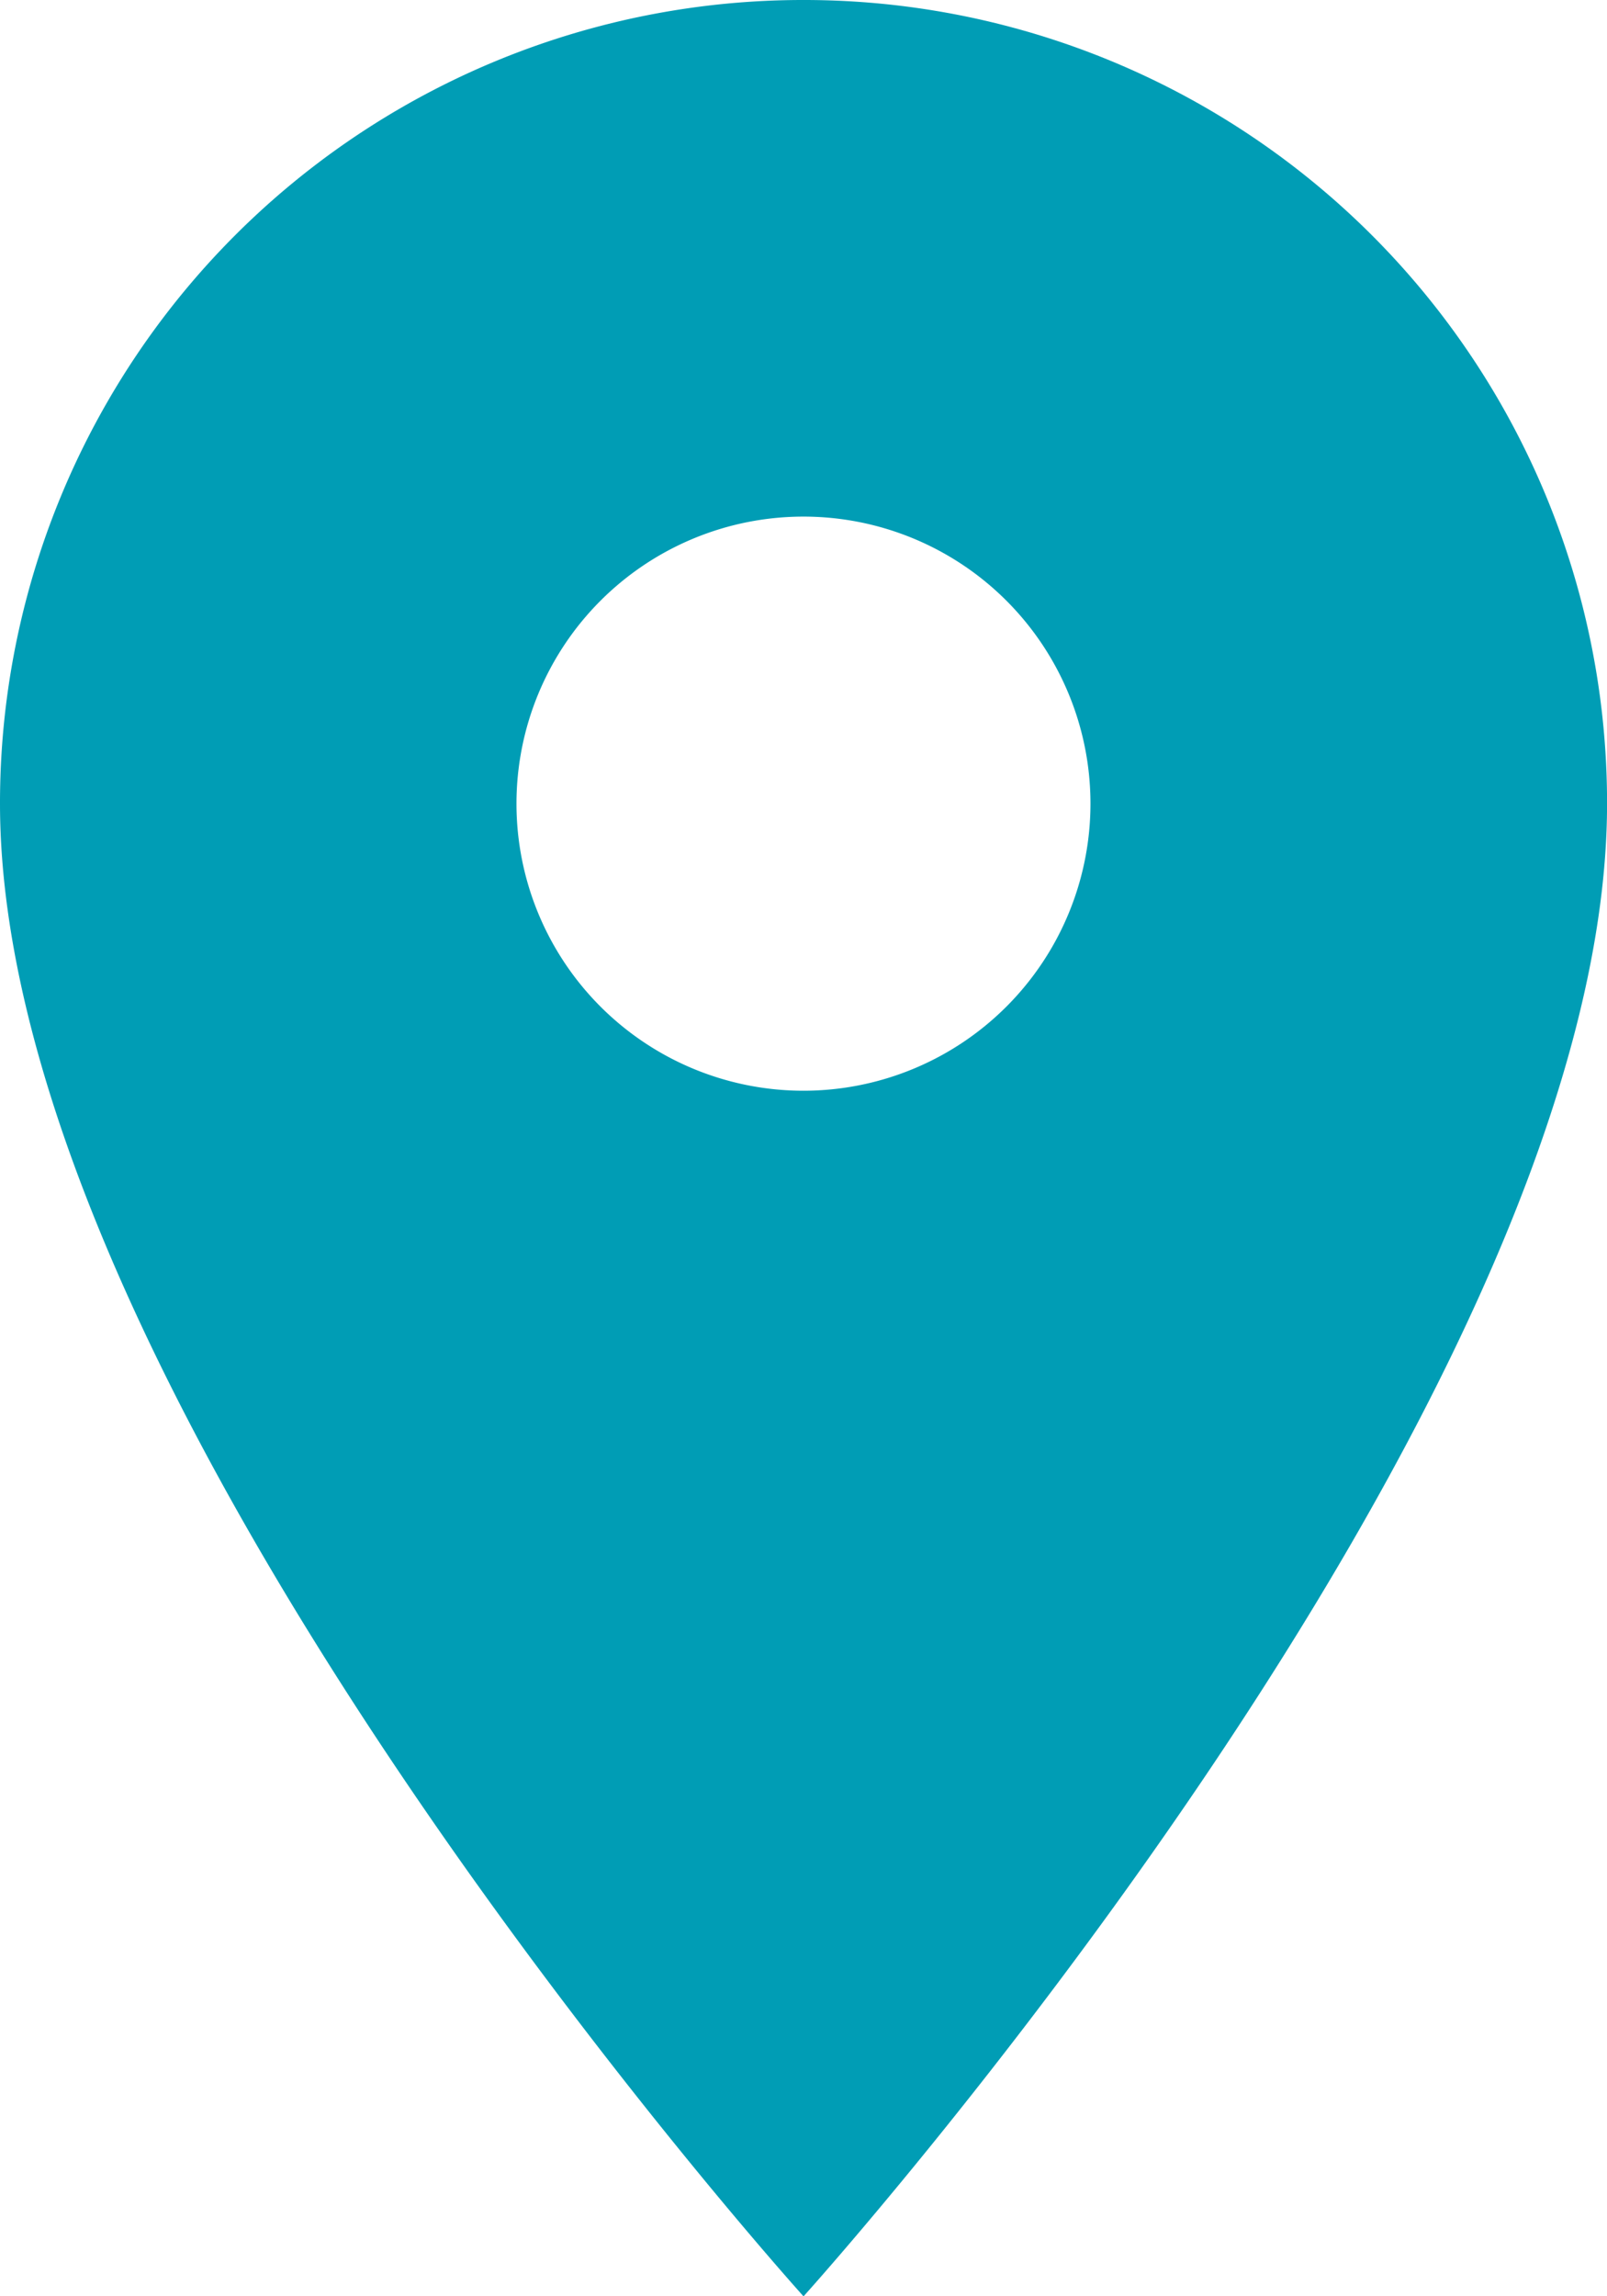
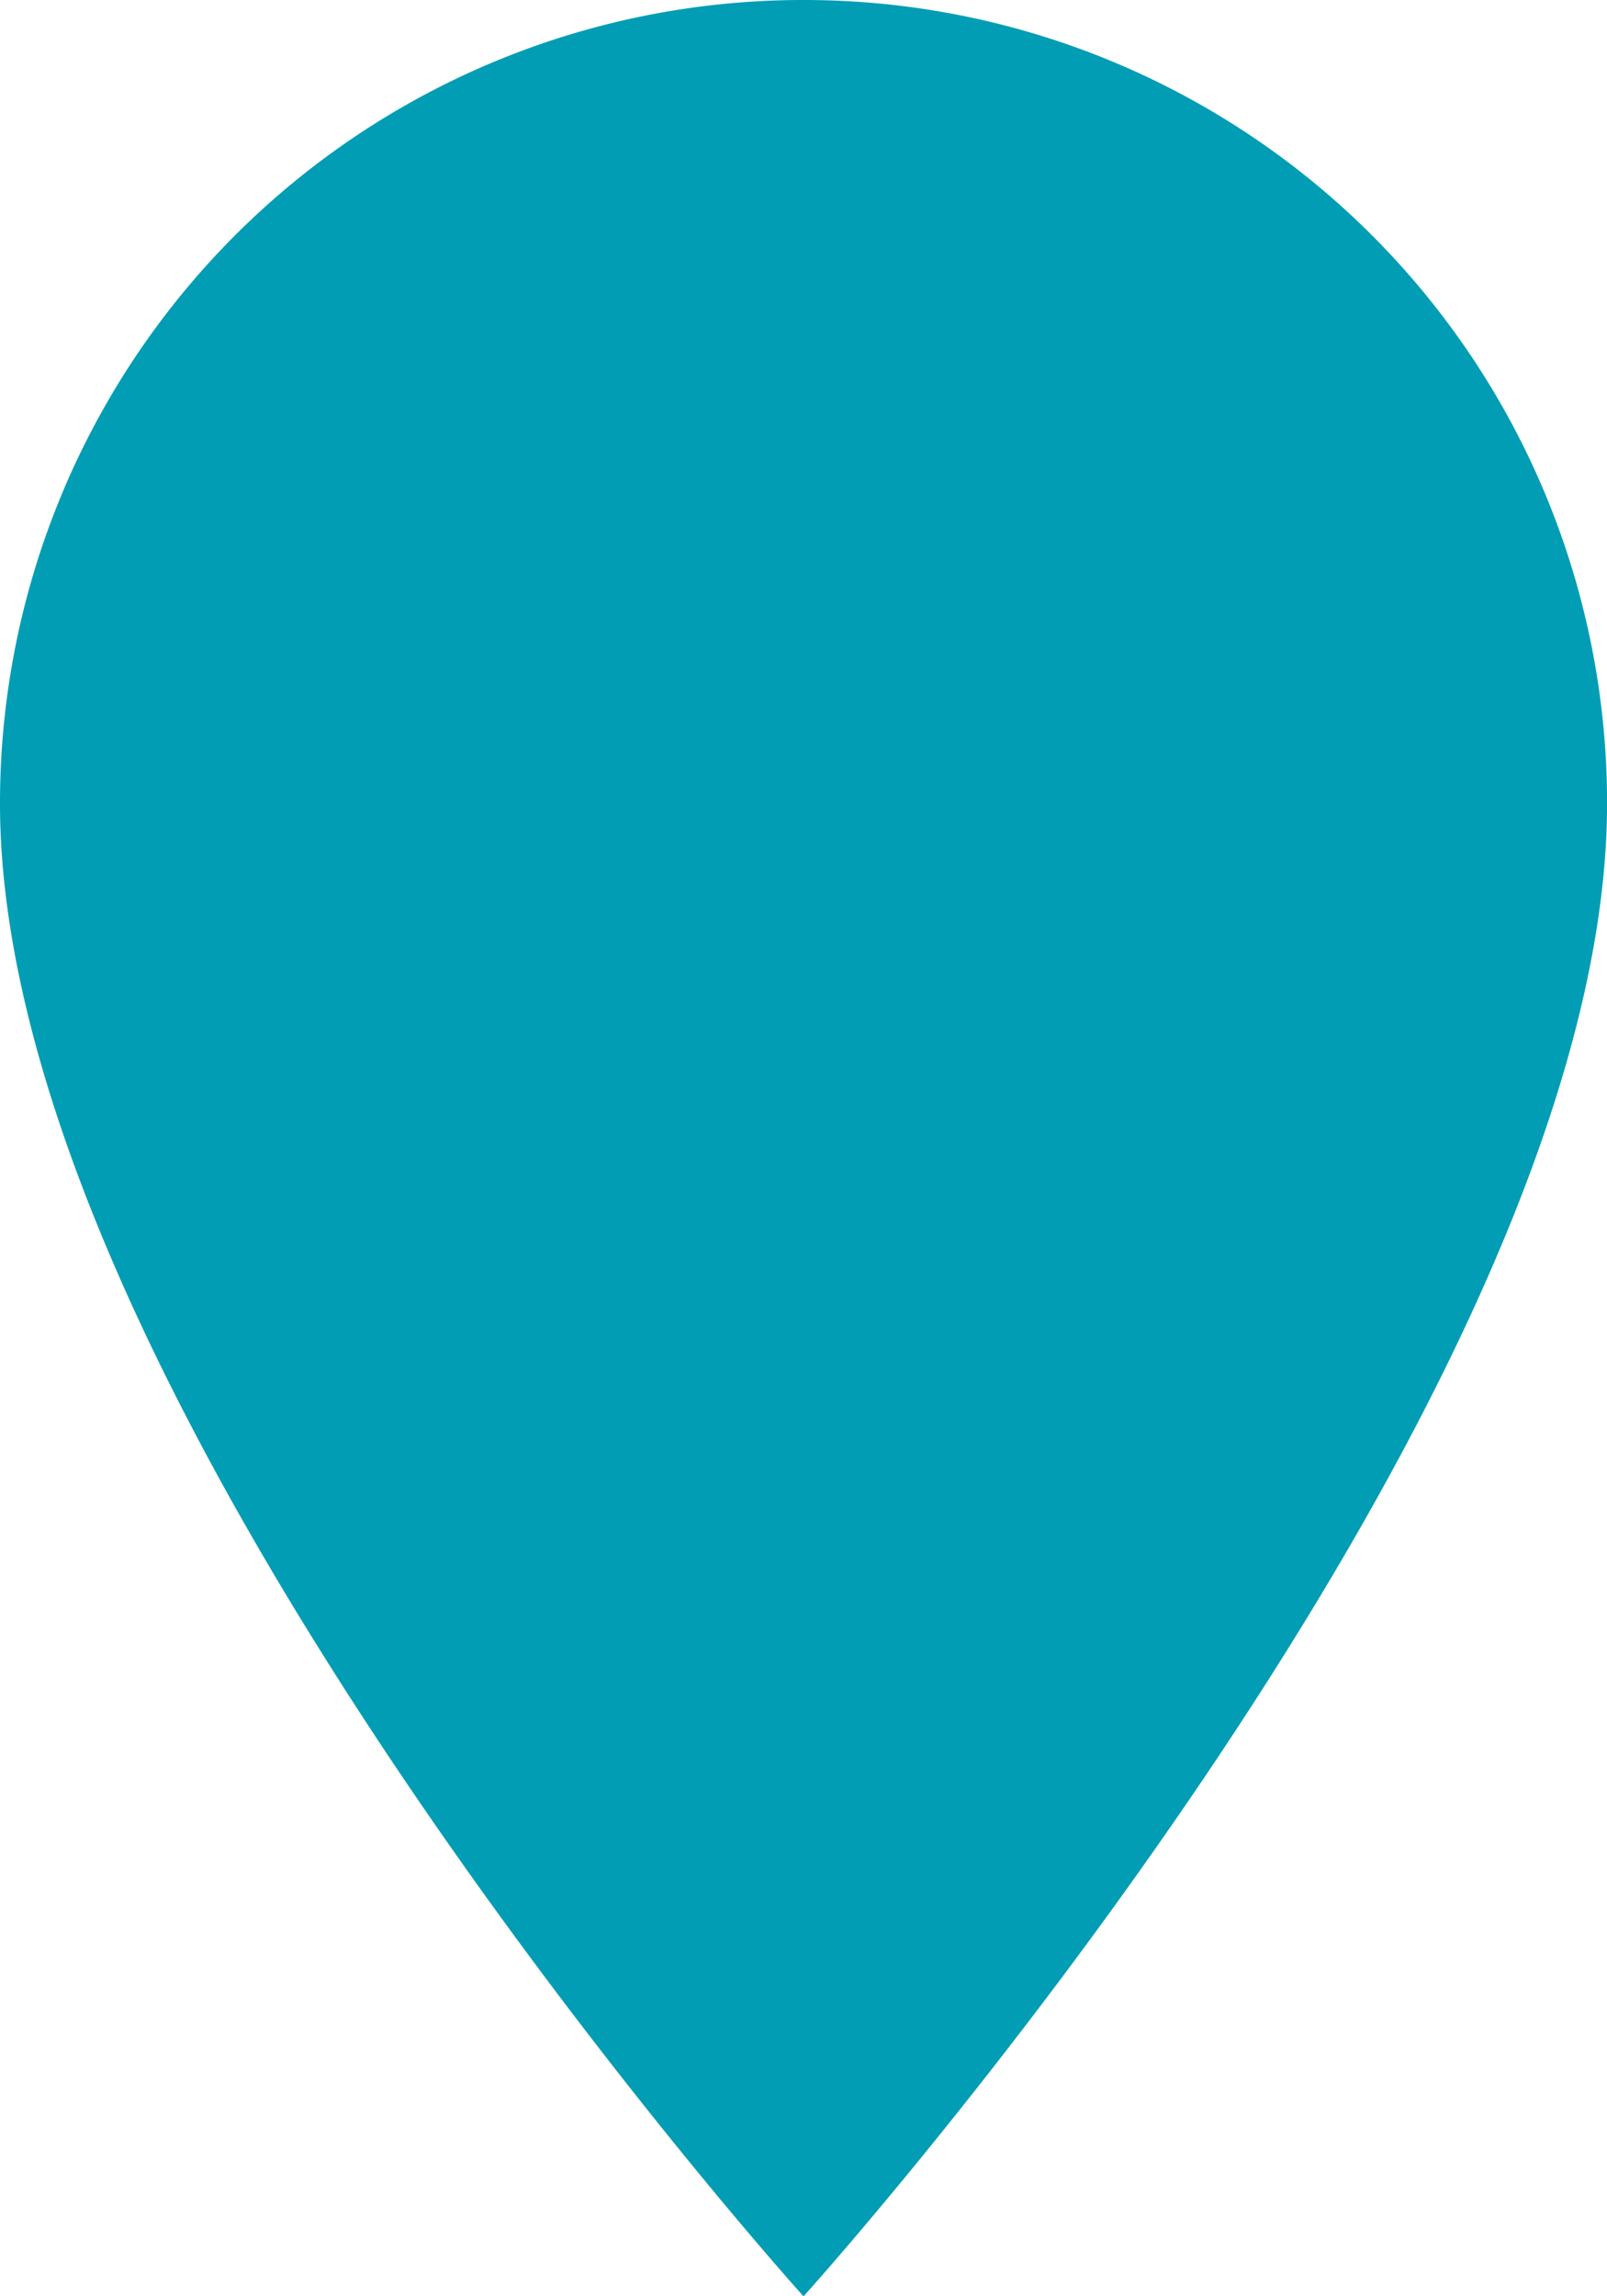
<svg xmlns="http://www.w3.org/2000/svg" width="28.641" height="40.916" viewBox="0 0 28.641 40.916">
-   <path id="Icon_material-location-on" data-name="Icon material-location-on" d="M17.029,1.083A14.31,14.31,0,0,0,2.708,15.4c0,10.74,14.321,26.6,14.321,26.6S31.35,26.144,31.35,15.4A14.31,14.31,0,0,0,17.029,1.083Zm0,19.435A5.115,5.115,0,1,1,22.143,15.4,5.116,5.116,0,0,1,17.029,20.518Z" transform="translate(-2.708 -1.083)" fill="#009db5" />
+   <path id="Icon_material-location-on" data-name="Icon material-location-on" d="M17.029,1.083A14.31,14.31,0,0,0,2.708,15.4c0,10.74,14.321,26.6,14.321,26.6S31.35,26.144,31.35,15.4A14.31,14.31,0,0,0,17.029,1.083Zm0,19.435Z" transform="translate(-2.708 -1.083)" fill="#009db5" />
</svg>